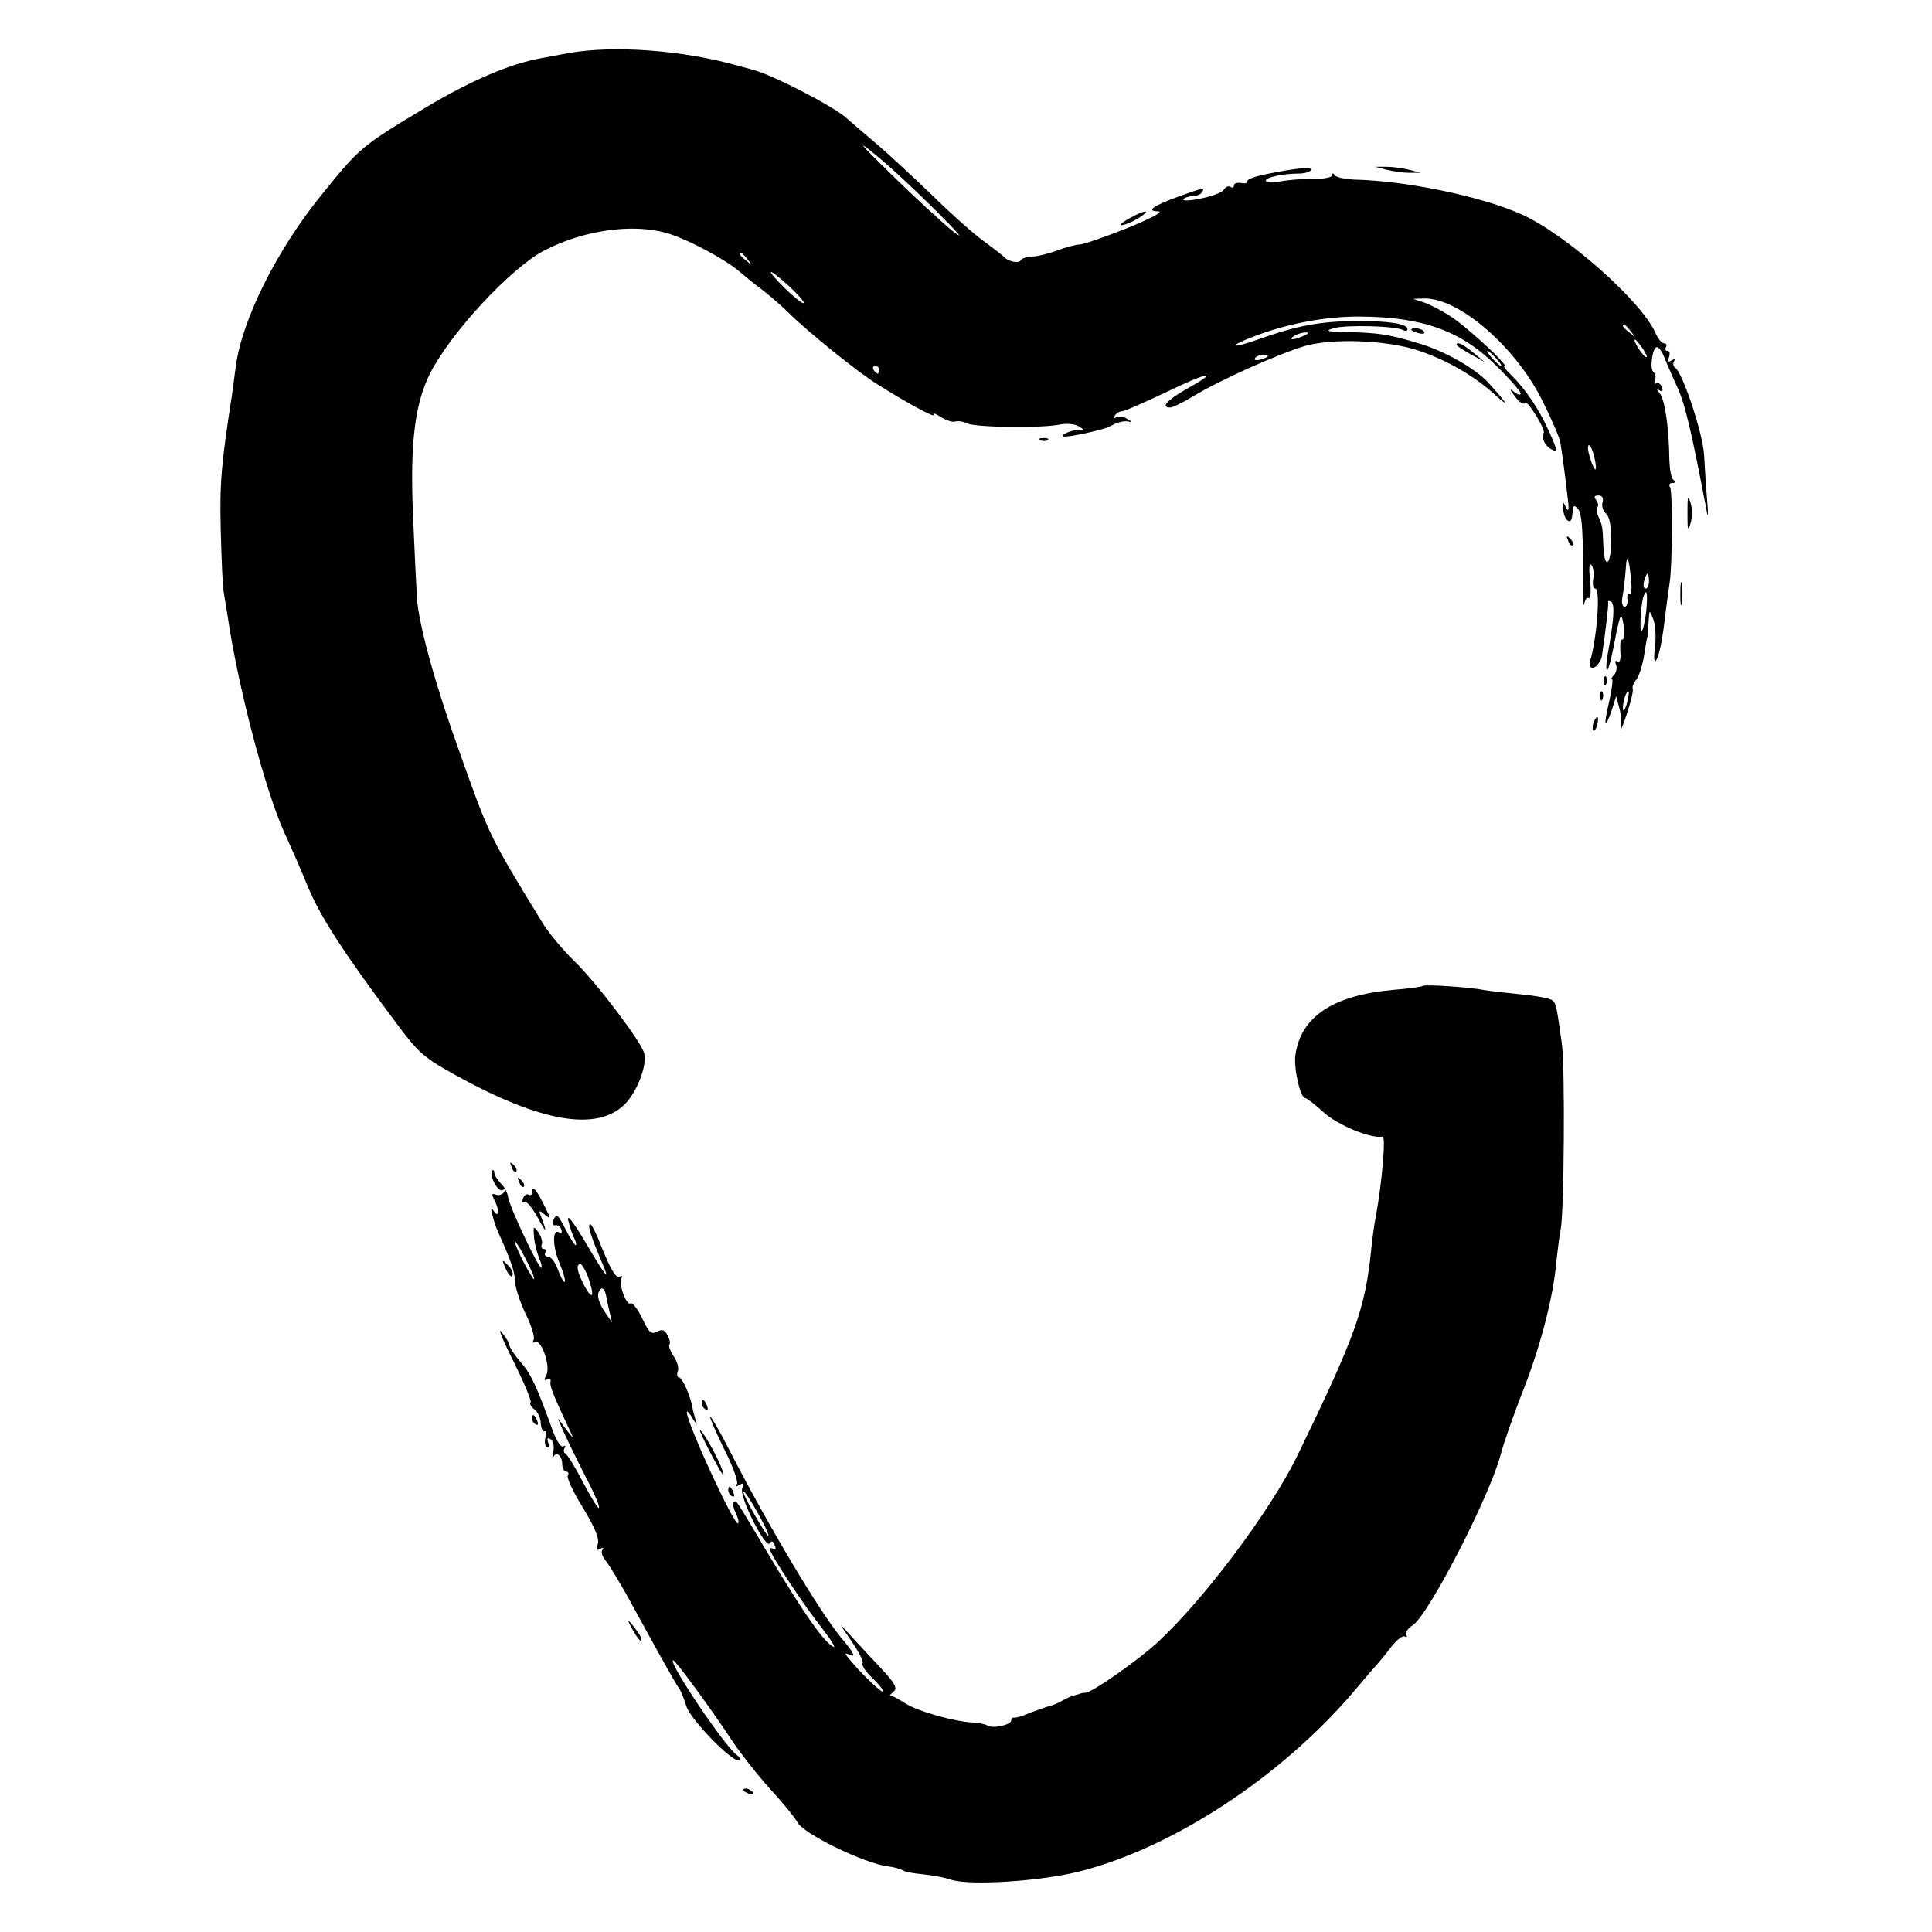
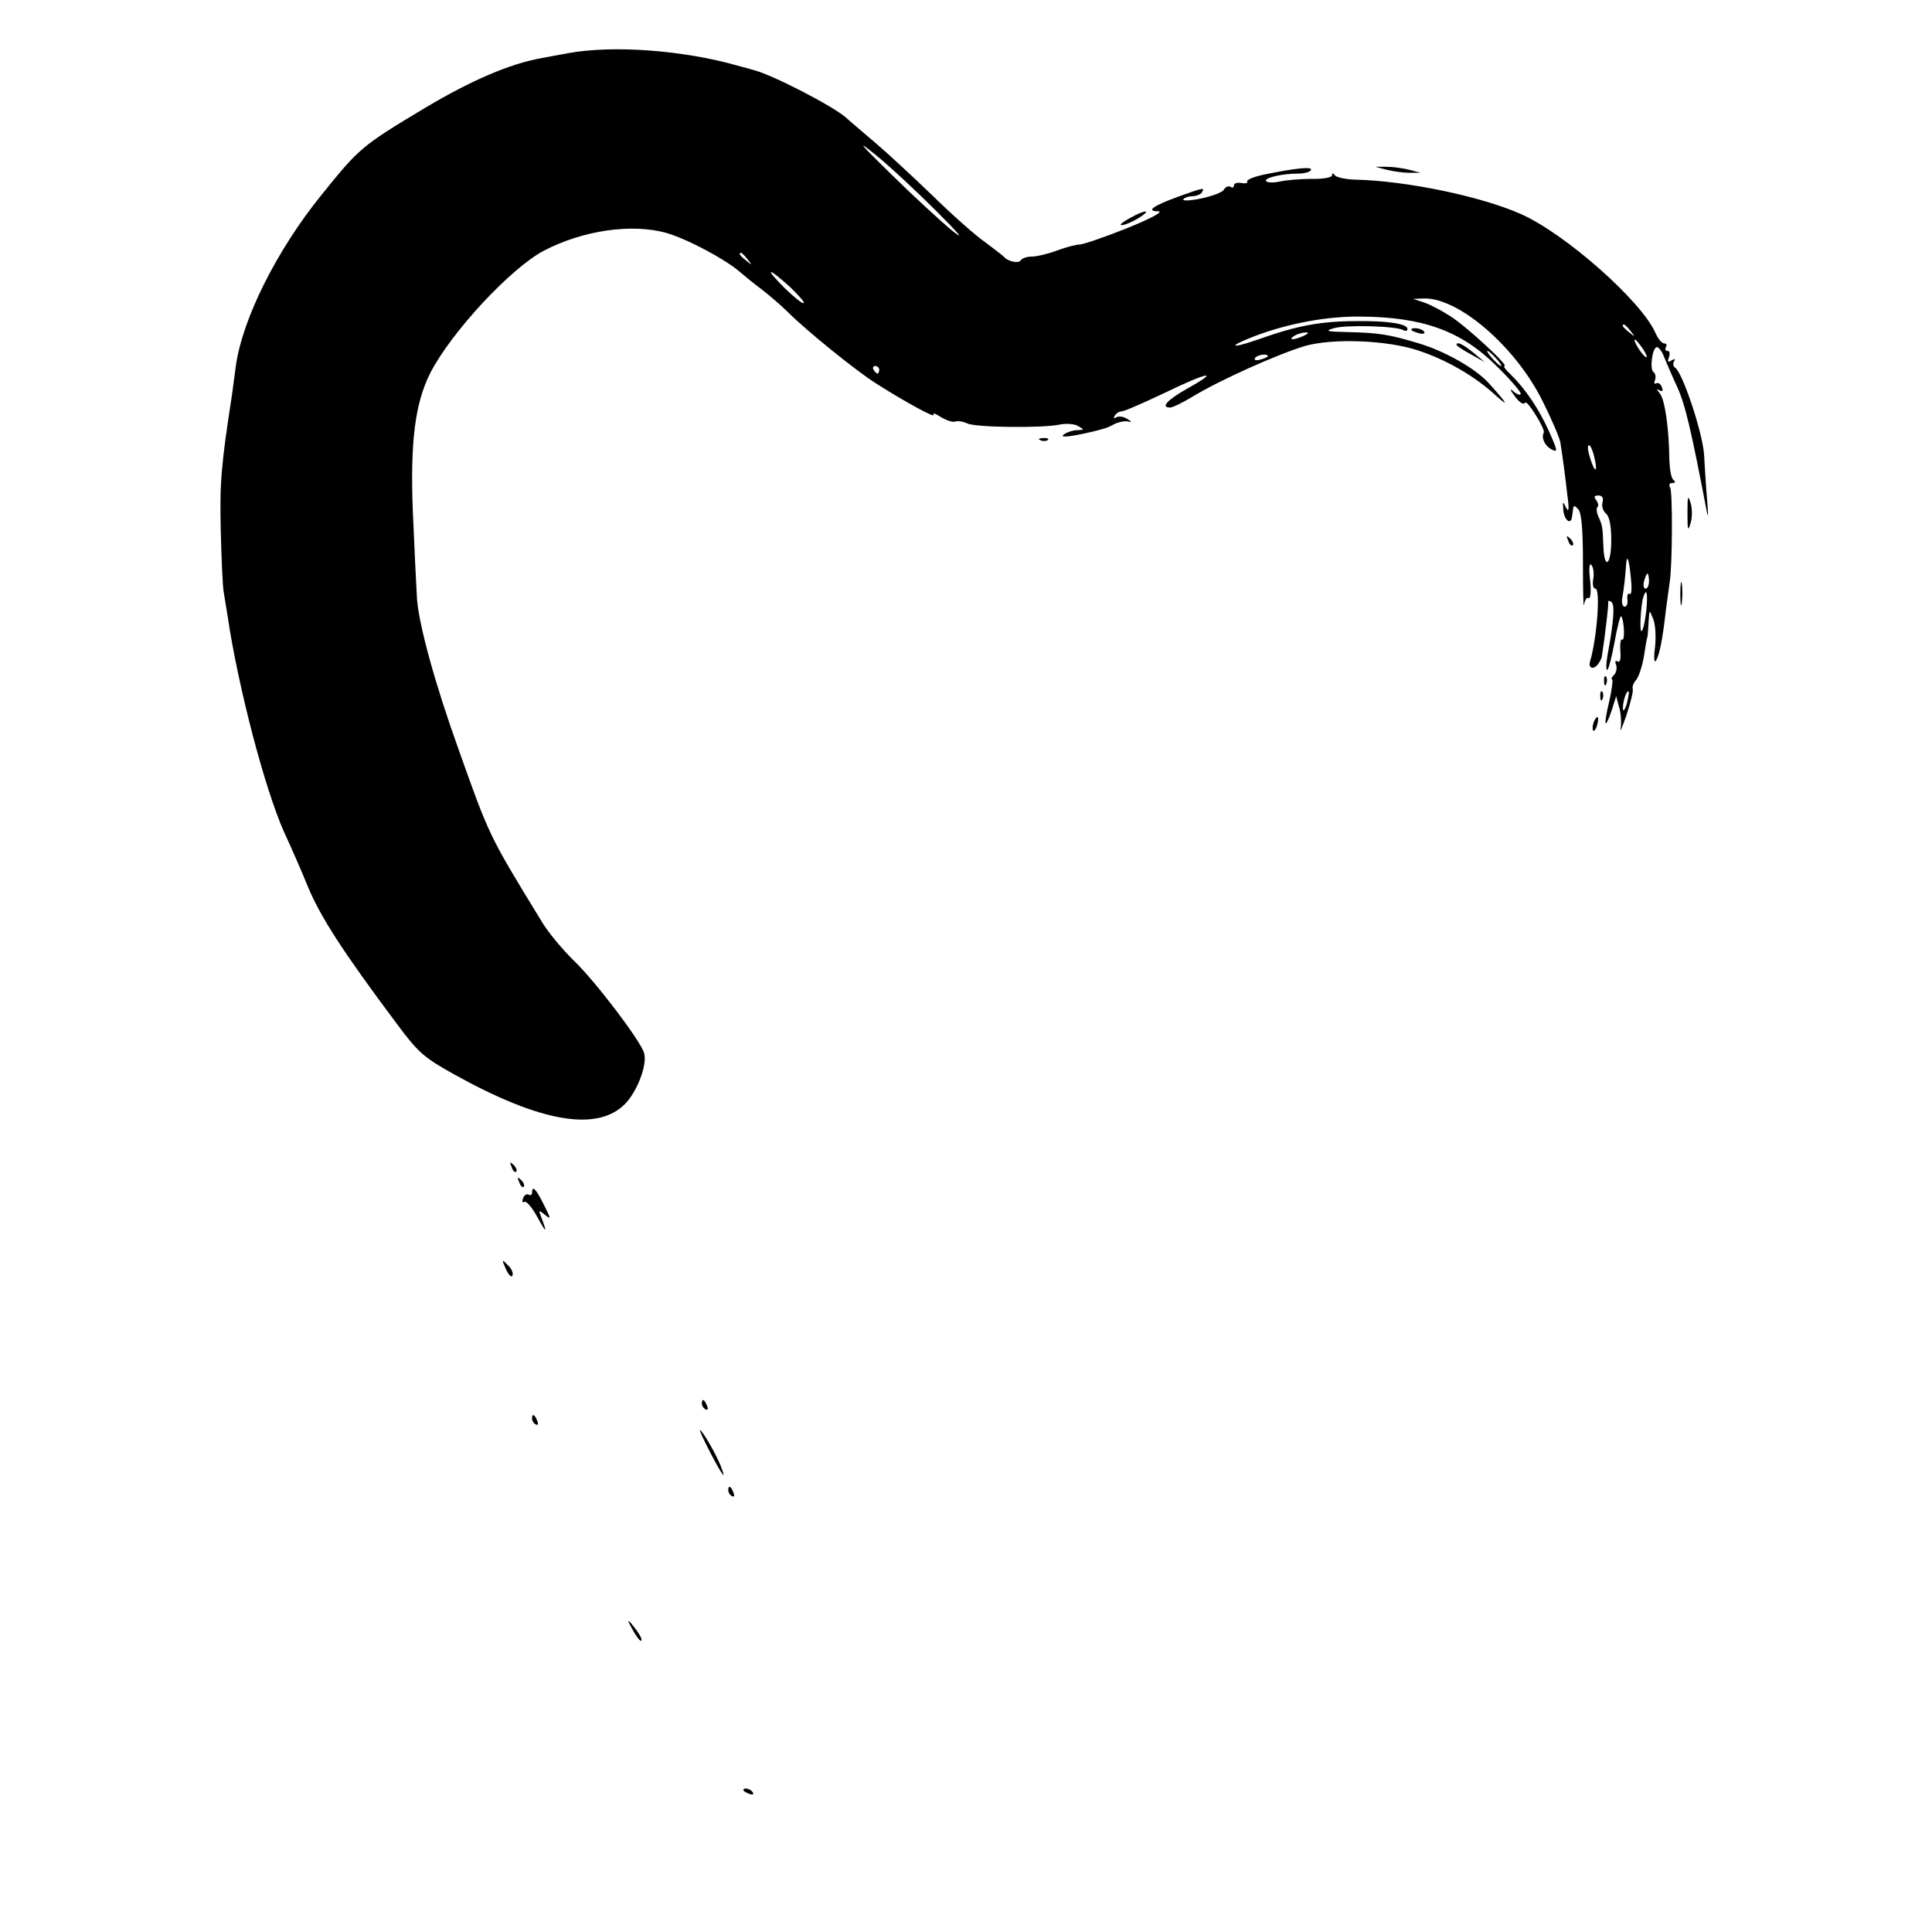
<svg xmlns="http://www.w3.org/2000/svg" version="1.0" width="512pt" height="512pt" viewBox="0 0 512 512" preserveAspectRatio="xMidYMid meet">
  <g transform="translate(0,512) scale(0.1,-0.1)" fill="#000000" stroke="none">
    <path d="M1505 4979 c-22 -4 -53 -10 -70 -13 -84 -15 -186 -59 -307 -131 -170 -102 -175 -106 -278 -234 -117 -145 -208 -327 -225 -451 -3 -25 -8 -58 -10 -75 -29 -187 -33 -235 -30 -360 2 -77 5 -151 8 -165 2 -14 10 -59 16 -100 34 -200 103 -454 153 -555 10 -22 35 -78 54 -125 34 -81 92 -171 234 -361 58 -78 72 -91 155 -137 227 -126 377 -152 451 -78 32 32 60 104 51 135 -8 31 -128 189 -185 244 -31 30 -72 79 -89 109 -137 224 -136 222 -217 450 -63 175 -106 332 -111 402 -2 33 -7 137 -11 232 -7 184 6 285 46 365 56 109 214 279 302 325 104 54 232 72 323 47 56 -16 157 -70 195 -103 14 -12 41 -34 60 -48 19 -15 51 -42 70 -61 47 -47 180 -155 233 -188 77 -49 158 -93 151 -82 -3 6 5 3 19 -6 15 -9 32 -15 39 -12 7 2 21 0 31 -5 21 -11 201 -13 246 -3 16 3 38 2 48 -4 17 -10 17 -10 -2 -11 -11 0 -27 -5 -35 -11 -15 -10 15 -7 75 7 11 3 25 6 30 8 6 1 19 7 30 13 11 5 27 8 35 6 10 -3 9 0 -3 7 -9 6 -22 8 -29 4 -7 -4 -8 -3 -4 4 4 7 13 12 19 12 7 0 59 23 116 50 113 55 147 60 57 10 -53 -30 -71 -50 -45 -50 7 0 33 13 58 28 74 45 226 113 299 135 73 21 217 16 301 -12 75 -25 150 -68 206 -120 37 -33 28 -19 -20 34 -34 38 -117 85 -185 105 -79 24 -106 28 -190 30 -54 1 -60 3 -36 10 32 10 168 6 185 -5 6 -3 11 -2 11 3 0 14 -52 22 -134 21 -96 0 -159 -12 -260 -48 -77 -27 -85 -20 -9 9 88 33 189 52 278 51 166 -1 268 -38 362 -132 35 -34 63 -67 63 -72 0 -5 -8 -3 -17 4 -13 11 -13 8 2 -12 12 -16 23 -23 27 -16 5 8 55 -72 49 -80 -7 -13 3 -34 19 -43 19 -10 19 -7 -5 47 -27 60 -63 113 -102 151 -13 12 -20 22 -16 22 13 0 -104 108 -145 133 -20 13 -50 29 -67 35 l-30 10 28 1 c92 3 244 -128 315 -272 24 -48 45 -97 47 -109 6 -37 13 -90 19 -143 5 -36 3 -44 -4 -30 -8 18 -9 17 -7 -8 3 -26 20 -39 23 -17 1 6 2 15 3 22 1 9 4 9 13 -1 9 -8 13 -52 13 -144 0 -73 1 -122 3 -109 2 12 7 20 12 17 5 -3 7 18 4 47 -4 34 -2 48 4 40 5 -7 7 -24 4 -38 -2 -13 0 -24 6 -24 14 0 4 -132 -14 -192 -6 -21 11 -24 23 -5 4 6 8 14 8 17 9 58 18 137 17 143 -2 5 2 6 8 2 10 -6 7 -50 -10 -142 -4 -24 -4 -41 0 -38 3 2 12 36 19 75 7 39 15 69 17 67 8 -8 11 -66 3 -62 -4 3 -6 -10 -5 -30 2 -22 -1 -32 -7 -28 -6 4 -8 0 -4 -9 3 -9 0 -21 -6 -27 -6 -6 -8 -11 -5 -11 3 0 0 -26 -7 -57 -16 -67 -13 -81 6 -26 l12 38 8 -30 c5 -16 6 -41 4 -55 -3 -14 4 2 15 34 11 33 19 65 17 70 -2 6 2 16 8 23 7 7 16 34 21 60 4 26 8 51 10 56 1 4 2 22 3 40 2 32 2 32 12 7 6 -14 8 -47 5 -75 -4 -30 -2 -44 3 -35 9 16 17 55 26 135 4 28 8 60 10 73 7 46 8 238 1 250 -4 7 -2 12 6 12 8 0 9 3 3 8 -6 4 -10 27 -11 52 -1 88 -12 160 -25 177 -9 11 -10 14 -2 9 9 -5 11 -2 7 8 -3 9 -10 13 -15 10 -5 -3 -6 1 -3 9 3 8 1 17 -4 21 -11 7 -3 66 9 66 5 0 14 -12 19 -26 6 -14 21 -50 35 -80 21 -46 37 -114 79 -334 3 -14 3 2 0 35 -3 33 -6 87 -8 120 -4 59 -57 218 -77 231 -5 3 -6 10 -3 16 5 7 2 8 -6 3 -10 -6 -12 -4 -7 8 3 10 2 17 -4 17 -6 0 -7 5 -4 10 3 6 1 10 -5 10 -6 0 -16 12 -23 28 -37 84 -239 263 -357 315 -106 47 -304 88 -440 91 -25 1 -48 6 -52 11 -5 7 -8 7 -8 0 0 -5 -24 -10 -53 -9 -28 0 -67 -3 -85 -7 -17 -4 -34 -3 -37 1 -5 9 43 20 86 20 15 0 30 4 33 9 6 10 -37 6 -116 -10 -32 -6 -55 -15 -53 -20 3 -4 -4 -6 -15 -4 -11 2 -20 -1 -20 -6 0 -6 -4 -8 -9 -4 -6 3 -13 0 -18 -8 -4 -7 -31 -17 -60 -23 -29 -6 -50 -7 -47 -2 3 4 14 8 24 8 10 0 22 5 25 10 9 14 4 13 -62 -11 -69 -25 -87 -39 -53 -39 14 -1 -22 -20 -84 -45 -60 -24 -116 -43 -125 -43 -9 0 -36 -7 -60 -16 -24 -9 -54 -16 -67 -16 -12 0 -25 -4 -29 -10 -5 -9 -35 -3 -45 10 -3 3 -25 20 -49 38 -25 17 -88 73 -140 124 -53 51 -119 112 -146 135 -28 24 -66 56 -85 73 -37 31 -195 113 -245 125 -16 5 -34 9 -40 11 -144 41 -330 55 -450 33z m975 -417 c63 -63 78 -81 43 -53 -29 24 -101 90 -160 148 -86 84 -95 95 -43 53 36 -29 108 -96 160 -148z m-499 -129 c13 -16 12 -17 -3 -4 -17 13 -22 21 -14 21 2 0 10 -8 17 -17z m111 -72 c23 -22 41 -42 38 -44 -3 -3 -25 15 -50 39 -55 55 -47 58 12 5z m2229 -118 c13 -16 12 -17 -3 -4 -17 13 -22 21 -14 21 2 0 10 -8 17 -17z m-866 -13 c-27 -12 -43 -12 -25 0 8 5 22 9 30 9 10 0 8 -3 -5 -9z m900 -36 c9 -15 12 -23 6 -20 -11 7 -35 46 -28 46 3 0 12 -12 22 -26z m-390 -24 c10 -11 16 -20 13 -20 -3 0 -13 9 -23 20 -10 11 -16 20 -13 20 3 0 13 -9 23 -20z m-605 6 c0 -2 -9 -6 -20 -9 -11 -3 -18 -1 -14 4 5 9 34 13 34 5z m-1030 -36 c0 -5 -2 -10 -4 -10 -3 0 -8 5 -11 10 -3 6 -1 10 4 10 6 0 11 -4 11 -10z m1895 -231 c10 -42 2 -45 -11 -3 -6 19 -8 34 -3 34 4 0 10 -14 14 -31z m22 -120 c-3 -10 1 -23 9 -30 9 -7 14 -32 14 -70 0 -69 -19 -81 -21 -14 -2 49 -2 52 -14 78 -4 10 -5 21 -1 24 3 3 1 11 -4 18 -7 8 -5 12 6 12 10 0 14 -7 11 -18z m75 -201 c3 -26 2 -45 -3 -42 -5 3 -8 -4 -6 -15 1 -11 -2 -19 -8 -19 -5 1 -8 11 -6 22 5 29 8 57 10 85 2 36 8 22 13 -31z m48 -8 c0 -11 -4 -20 -9 -20 -5 0 -7 9 -4 20 3 11 7 20 9 20 2 0 4 -9 4 -20z m-7 -77 c-3 -27 -8 -51 -12 -55 -7 -8 -3 67 4 90 9 26 12 10 8 -35z m-52 -249 c-5 -16 -10 -21 -10 -12 -1 18 10 51 15 45 2 -1 -1 -16 -5 -33z" />
    <path d="M3675 4670 c17 -4 44 -8 60 -8 l30 0 -30 8 c-16 4 -43 8 -60 8 l-30 0 30 -8z" />
    <path d="M2998 4544 c-16 -8 -28 -17 -28 -19 0 -6 32 6 55 22 26 18 7 16 -27 -3z" />
    <path d="M3740 4246 c0 -2 9 -6 20 -9 11 -3 18 -1 14 4 -5 9 -34 13 -34 5z" />
    <path d="M3860 4206 c0 -2 17 -14 38 -25 l37 -21 -30 25 c-28 23 -45 31 -45 21z" />
    <path d="M2758 3953 c7 -3 16 -2 19 1 4 3 -2 6 -13 5 -11 0 -14 -3 -6 -6z" />
    <path d="M4472 3760 c0 -45 1 -50 8 -27 5 15 5 39 0 55 -7 22 -8 17 -8 -28z" />
    <path d="M4156 3687 c3 -10 9 -15 12 -12 3 3 0 11 -7 18 -10 9 -11 8 -5 -6z" />
    <path d="M4453 3545 c0 -27 2 -38 4 -22 2 15 2 37 0 50 -2 12 -4 0 -4 -28z" />
    <path d="M4251 3314 c0 -11 3 -14 6 -6 3 7 2 16 -1 19 -3 4 -6 -2 -5 -13z" />
    <path d="M4241 3274 c0 -11 3 -14 6 -6 3 7 2 16 -1 19 -3 4 -6 -2 -5 -13z" />
    <path d="M4223 3205 c-3 -9 -3 -18 -1 -21 3 -3 8 4 11 16 6 23 -1 27 -10 5z" />
-     <path d="M3770 2507 c-3 -2 -36 -7 -75 -10 -162 -14 -248 -71 -262 -173 -5 -35 13 -114 26 -114 4 0 26 -17 49 -38 37 -34 128 -71 156 -64 9 3 -1 -121 -19 -218 -3 -14 -8 -50 -11 -80 -16 -159 -42 -231 -196 -548 -70 -144 -248 -382 -371 -495 -55 -50 -171 -131 -190 -133 -7 0 -15 -2 -19 -4 -5 -1 -11 -3 -15 -4 -5 -1 -17 -7 -28 -13 -11 -6 -24 -12 -30 -13 -11 -3 -51 -17 -75 -27 -8 -3 -18 -5 -22 -5 -5 1 -8 -2 -8 -7 0 -12 -48 -23 -63 -14 -6 4 -23 7 -37 8 -49 2 -146 29 -181 51 -20 13 -38 22 -41 21 -2 -1 3 3 10 10 11 9 5 21 -36 65 -28 29 -64 69 -82 88 -29 33 -29 32 5 -17 20 -29 34 -56 31 -61 -3 -5 8 -22 24 -37 17 -16 30 -32 30 -37 0 -8 -51 40 -85 80 -19 23 -19 23 1 15 12 -4 3 12 -27 47 -57 69 -191 293 -296 497 -26 51 -49 90 -51 89 -2 -2 15 -41 37 -86 23 -45 38 -87 34 -93 -4 -6 -1 -7 7 -2 10 6 12 4 7 -9 -9 -22 63 -163 73 -146 5 8 9 6 13 -5 4 -9 3 -13 -3 -10 -6 3 -10 4 -10 0 0 -12 86 -143 134 -204 28 -36 43 -60 34 -55 -26 14 -78 89 -168 239 -96 161 -88 150 -96 143 -3 -4 0 -16 6 -28 6 -12 9 -24 6 -27 -9 -9 -137 268 -136 295 1 4 8 -4 16 -18 10 -16 13 -18 8 -5 -3 11 -8 27 -9 35 -5 30 -27 80 -36 80 -4 0 -6 7 -3 15 4 8 -1 27 -11 41 -9 14 -14 28 -11 31 3 3 1 14 -5 24 -7 15 -14 17 -28 10 -15 -8 -21 -3 -39 35 -12 25 -26 43 -31 40 -11 -7 -33 53 -24 67 3 5 1 7 -4 4 -11 -7 -26 20 -58 101 -10 24 -20 41 -22 38 -6 -5 4 -35 32 -101 24 -56 11 -40 -46 57 -32 53 -47 72 -43 53 4 -16 11 -38 16 -47 5 -10 6 -18 4 -18 -3 0 -15 18 -26 40 -23 44 -25 46 -34 25 -3 -8 0 -14 6 -12 6 1 13 -4 16 -12 2 -8 0 -11 -6 -7 -19 11 -18 -38 1 -82 10 -24 16 -46 14 -49 -3 -2 -11 12 -18 31 -7 20 -19 36 -27 36 -7 0 -10 5 -7 10 3 6 2 10 -4 10 -6 0 -8 6 -5 13 2 7 -2 21 -9 31 -13 18 -14 17 -12 -10 1 -16 7 -41 13 -56 7 -16 9 -28 7 -28 -9 0 -84 161 -88 185 -1 12 -10 30 -20 39 -9 10 -17 22 -17 28 0 6 -2 9 -5 6 -11 -10 15 -59 27 -52 7 5 8 3 4 -5 -5 -7 -14 -10 -22 -7 -11 4 -12 2 -4 -14 14 -26 13 -50 -1 -30 -8 12 -9 9 -4 -10 3 -14 10 -34 15 -45 35 -78 44 -104 45 -132 1 -17 14 -57 29 -87 15 -31 24 -61 20 -67 -4 -7 -3 -9 3 -6 17 11 43 -64 31 -87 -7 -13 -7 -16 2 -11 7 4 10 2 9 -6 -3 -12 7 -36 53 -134 8 -18 8 -18 -4 -3 -7 9 -19 25 -26 35 -14 21 35 -84 80 -170 16 -32 28 -60 25 -63 -2 -3 -21 28 -42 68 -21 40 -42 75 -47 76 -4 2 -5 9 -2 14 4 6 2 8 -3 5 -6 -4 -18 14 -28 41 -42 116 -57 150 -85 182 -17 19 -30 40 -30 45 0 6 -10 21 -21 35 -11 14 3 -21 32 -78 28 -57 49 -106 45 -109 -3 -3 1 -11 10 -18 9 -6 17 -23 17 -37 1 -14 6 -24 11 -21 4 3 5 -4 2 -15 -4 -11 -2 -23 3 -27 7 -4 8 1 4 11 -4 12 -3 15 6 10 8 -5 10 -19 7 -35 -3 -14 -3 -20 0 -13 8 17 24 5 24 -19 0 -10 5 -19 11 -19 5 0 7 -5 4 -10 -4 -6 14 -44 40 -86 32 -53 44 -82 39 -96 -4 -15 -3 -18 6 -13 9 5 11 4 6 -3 -4 -6 1 -19 10 -29 8 -10 42 -65 73 -123 87 -159 113 -204 121 -215 4 -5 13 -27 19 -47 12 -37 128 -155 140 -142 3 3 1 8 -5 12 -31 20 -187 252 -170 252 6 0 97 -124 148 -201 23 -36 72 -99 108 -139 36 -39 69 -80 73 -89 15 -30 176 -109 240 -117 16 -2 34 -7 40 -11 6 -4 30 -8 52 -10 22 -2 57 -8 77 -15 51 -15 230 -4 333 21 249 61 540 251 735 481 30 36 57 67 60 70 3 3 19 22 34 42 16 21 33 35 39 31 5 -3 7 -1 4 4 -4 6 4 18 17 26 42 28 201 336 232 449 9 35 35 107 56 162 47 116 84 255 92 348 4 37 9 77 12 90 9 42 12 432 3 493 -14 100 -15 105 -25 114 -5 5 -43 12 -84 16 -41 4 -84 9 -95 11 -40 8 -160 16 -165 11z m-2375 -727 c14 -27 23 -50 20 -50 -2 0 -16 23 -30 50 -14 28 -23 50 -20 50 2 0 16 -22 30 -50z m163 -43 c18 -51 14 -66 -8 -27 -20 37 -25 60 -12 60 4 0 13 -15 20 -33z m48 -50 c1 -7 5 -25 9 -42 l7 -30 -21 31 c-12 18 -19 39 -15 48 7 18 16 14 20 -7z m418 -606 c9 -17 14 -31 12 -31 -6 0 -66 105 -66 116 0 10 28 -35 54 -85z" />
    <path d="M1356 2027 c3 -10 9 -15 12 -12 3 3 0 11 -7 18 -10 9 -11 8 -5 -6z" />
    <path d="M1376 1987 c3 -10 9 -15 12 -12 3 3 0 11 -7 18 -10 9 -11 8 -5 -6z" />
    <path d="M1410 1959 c0 -5 -4 -8 -9 -5 -5 3 -12 -1 -15 -10 -3 -8 -2 -12 4 -9 5 3 21 -16 35 -42 24 -44 26 -42 8 5 -6 15 -5 16 12 2 16 -13 15 -10 -4 28 -21 42 -31 52 -31 31z" />
    <path d="M1341 1756 c7 -15 15 -23 17 -16 3 7 -3 19 -13 28 -15 16 -16 15 -4 -12z" />
    <path d="M1860 1401 c0 -6 4 -13 10 -16 6 -3 7 1 4 9 -7 18 -14 21 -14 7z" />
    <path d="M1410 1361 c0 -6 4 -13 10 -16 6 -3 7 1 4 9 -7 18 -14 21 -14 7z" />
    <path d="M1881 1273 c35 -67 45 -79 29 -38 -12 31 -49 95 -55 95 -2 0 10 -26 26 -57z" />
    <path d="M1930 1171 c0 -6 4 -13 10 -16 6 -3 7 1 4 9 -7 18 -14 21 -14 7z" />
    <path d="M1669 815 c17 -33 31 -51 31 -40 0 6 -10 21 -21 35 -13 17 -17 18 -10 5z" />
    <path d="M1970 376 c0 -2 7 -7 16 -10 8 -3 12 -2 9 4 -6 10 -25 14 -25 6z" />
  </g>
</svg>